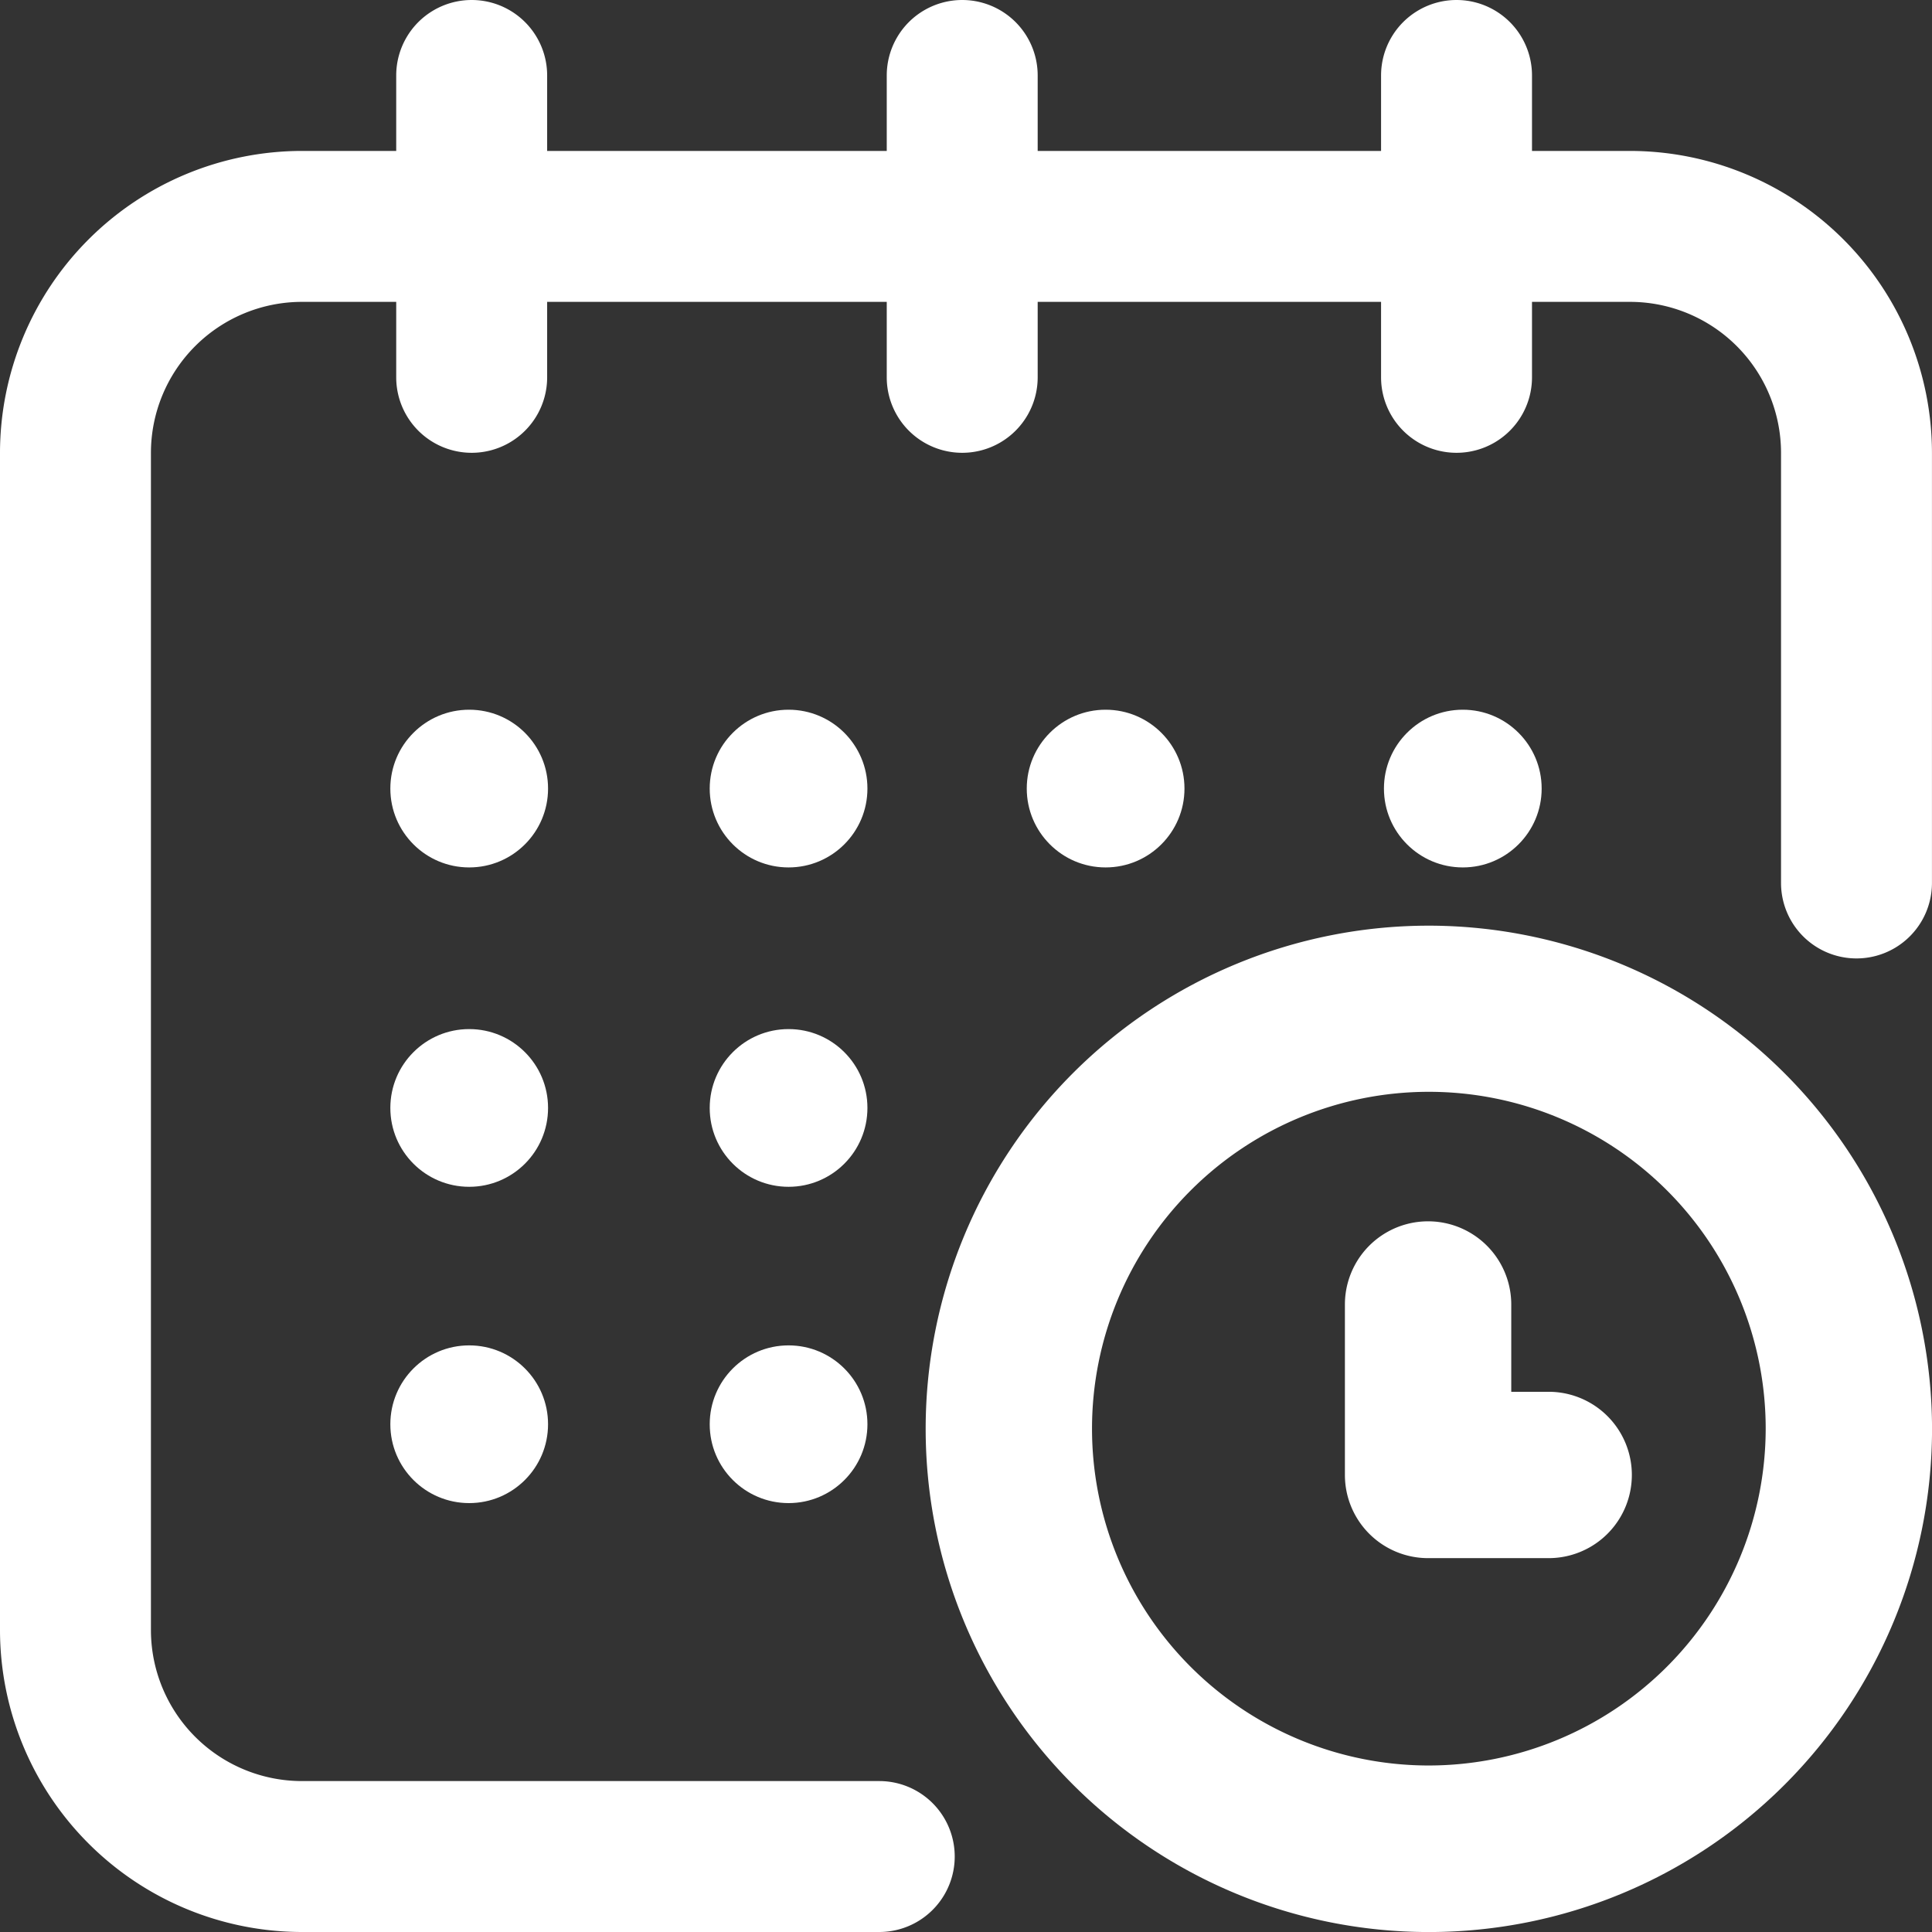
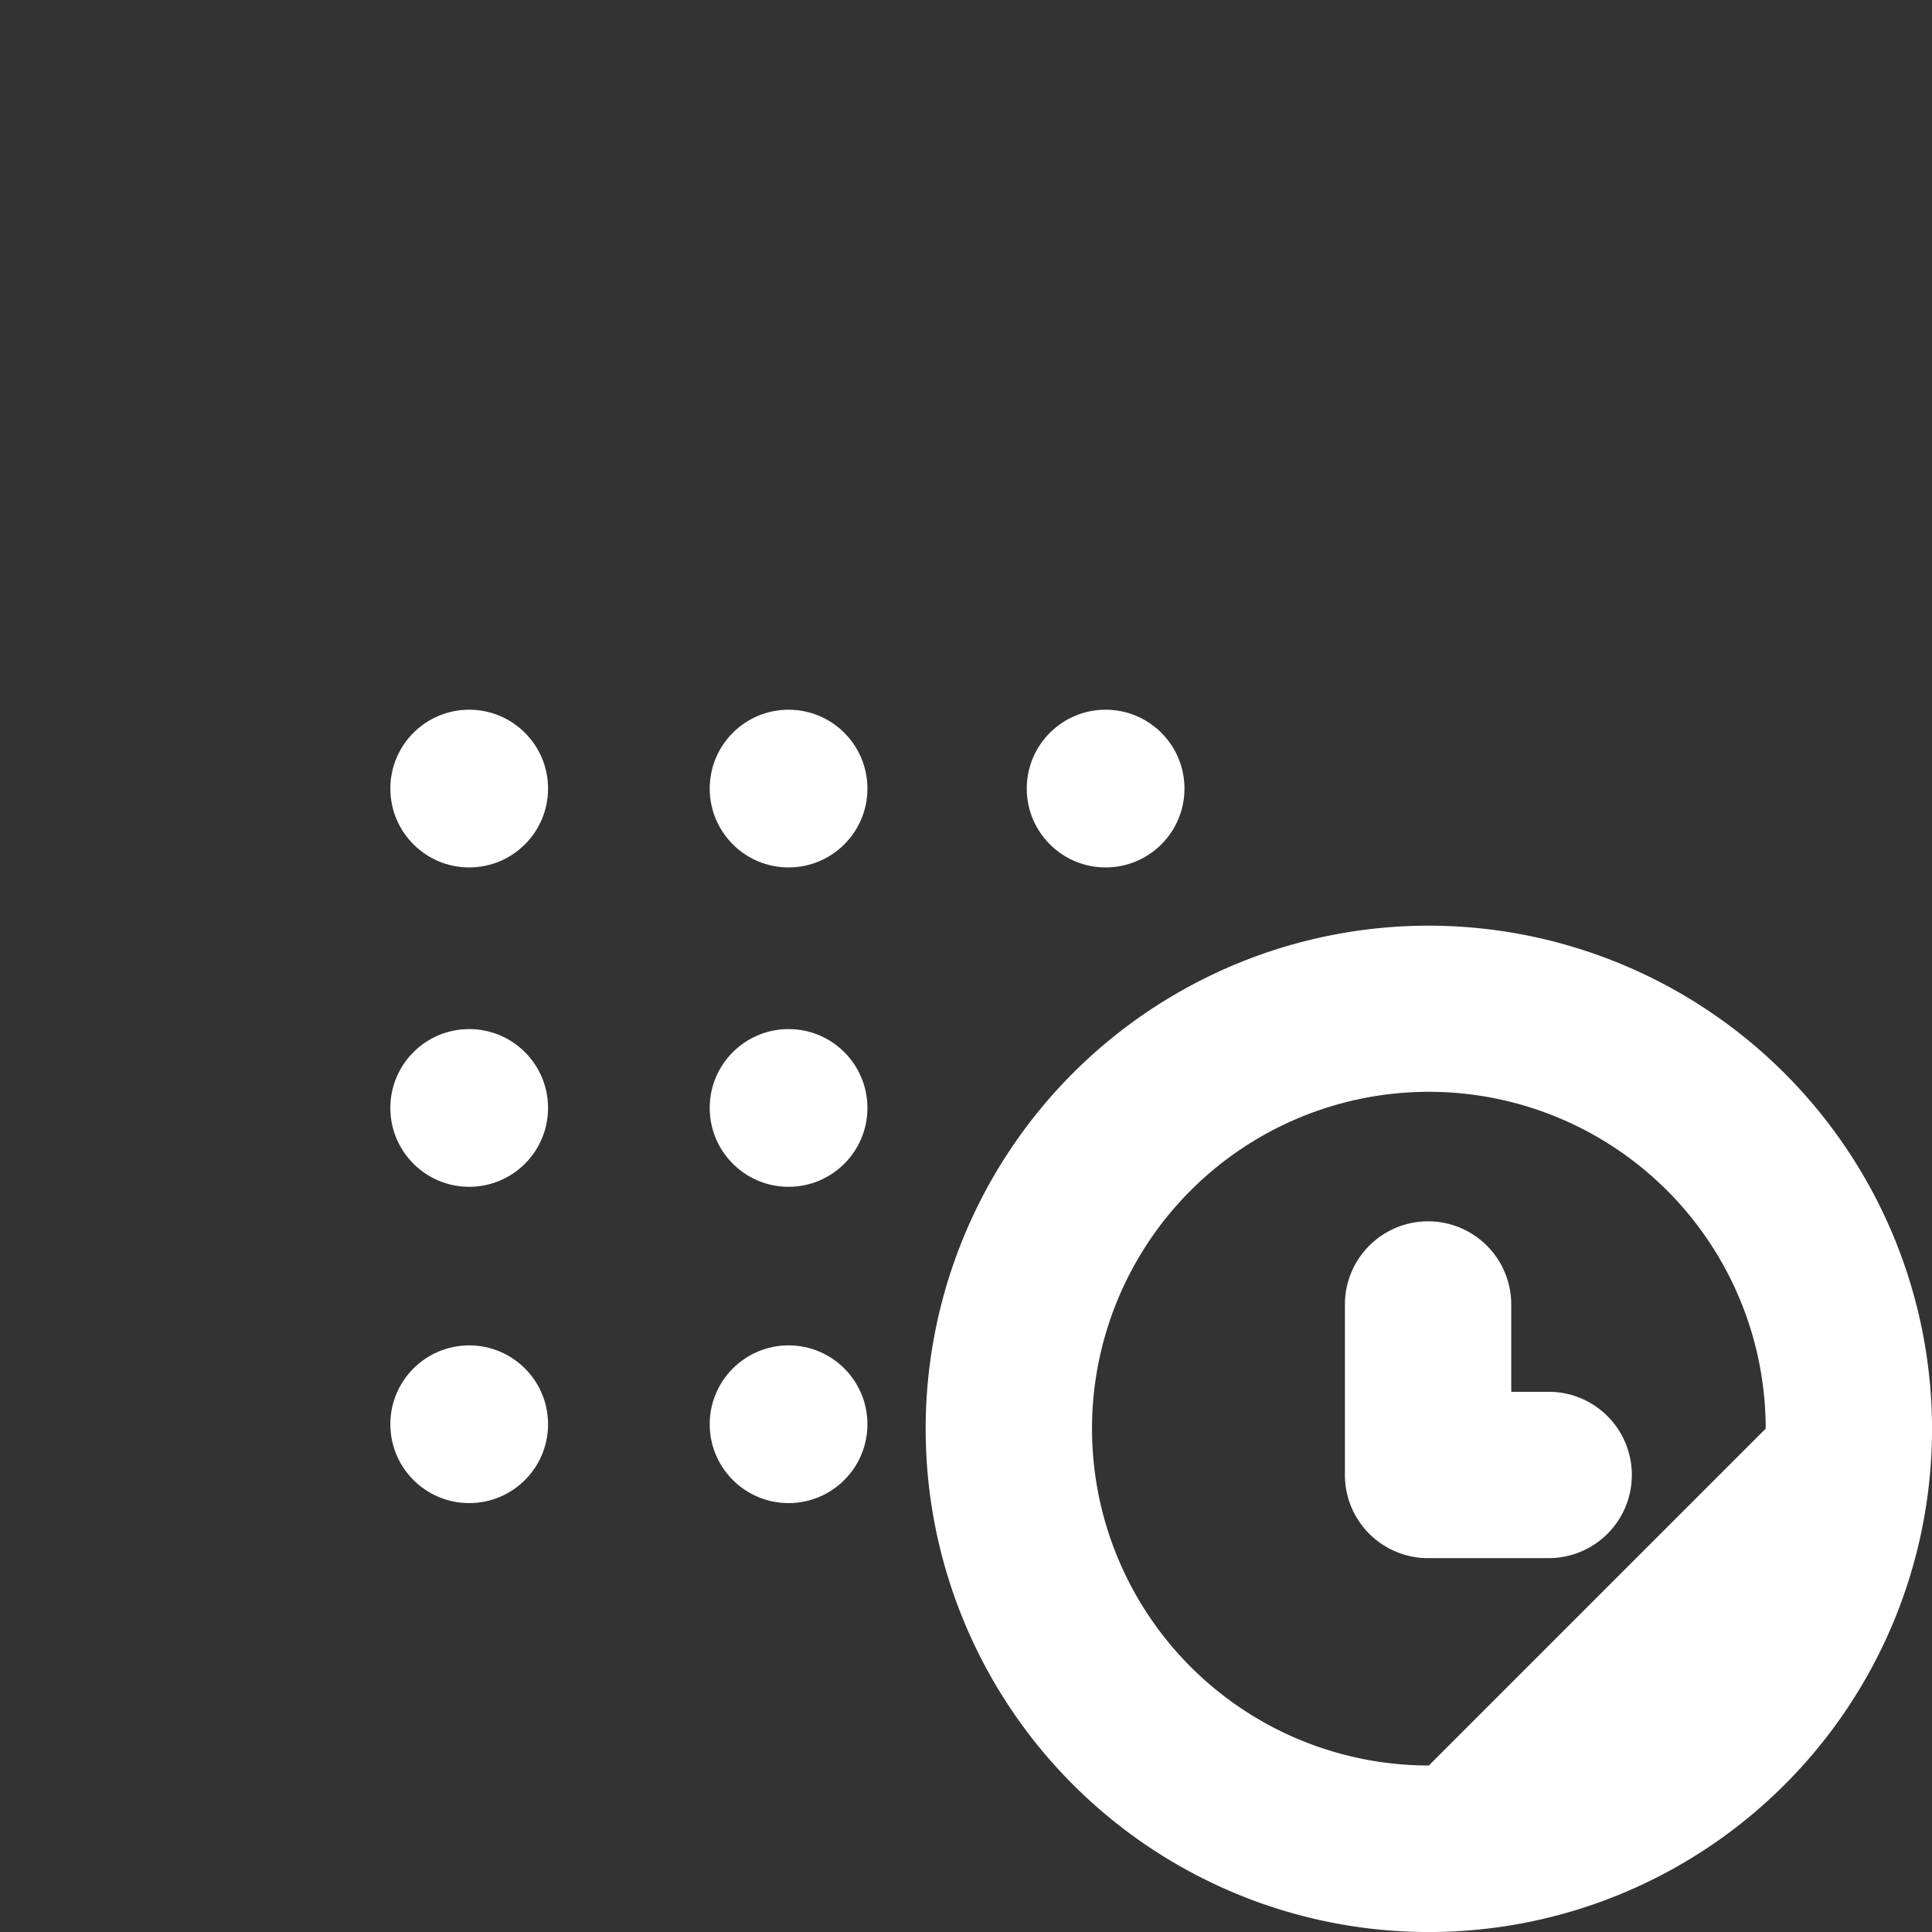
<svg xmlns="http://www.w3.org/2000/svg" id="calendar" width="49" height="49" viewBox="0 0 49 49" fill="white">
  <rect x="0" y="0" width="49" height="49" fill="#333333" stroke="none" />
  <g id="Group_902" data-name="Group 902">
    <g id="Group_901" data-name="Group 901">
-       <circle id="Ellipse_181" data-name="Ellipse 181" cx="2" cy="2" r="2" transform="translate(35.1 18)" />
-       <path id="Path_1275" data-name="Path 1275" d="M41.344,3.828H38.855V1.914a1.914,1.914,0,0,0-3.828,0V3.828H26.318V1.914a1.914,1.914,0,0,0-3.828,0V3.828H13.877V1.914a1.914,1.914,0,0,0-3.828,0V3.828H7.656A7.665,7.665,0,0,0,0,11.484V41.344A7.665,7.665,0,0,0,7.656,49H22.3a1.914,1.914,0,0,0,0-3.828H7.656a3.832,3.832,0,0,1-3.828-3.828V11.484A3.832,3.832,0,0,1,7.656,7.656h2.393V9.57a1.914,1.914,0,0,0,3.828,0V7.656H22.49V9.57a1.914,1.914,0,0,0,3.828,0V7.656h8.709V9.57a1.914,1.914,0,0,0,3.828,0V7.656h2.488a3.832,3.832,0,0,1,3.828,3.828v10.91a1.914,1.914,0,0,0,3.828,0V11.484A7.665,7.665,0,0,0,41.344,3.828Z" />
-       <path id="Path_1276" data-name="Path 1276" d="M282.762,270a12.762,12.762,0,1,0,12.762,12.762A12.776,12.776,0,0,0,282.762,270Zm0,21.3a8.543,8.543,0,1,1,8.543-8.543A8.553,8.553,0,0,1,282.762,291.3Z" transform="translate(-246.523 -246.523)" />
+       <path id="Path_1276" data-name="Path 1276" d="M282.762,270a12.762,12.762,0,1,0,12.762,12.762A12.776,12.776,0,0,0,282.762,270Zm0,21.3a8.543,8.543,0,1,1,8.543-8.543Z" transform="translate(-246.523 -246.523)" />
      <path id="Path_1277" data-name="Path 1277" d="M376.168,334.324h-.949v-2.215a2.109,2.109,0,0,0-4.219,0v4.324a2.109,2.109,0,0,0,2.109,2.109h3.059a2.109,2.109,0,0,0,0-4.219Z" transform="translate(-336.89 -299.024)" />
      <circle id="Ellipse_182" data-name="Ellipse 182" cx="2" cy="2" r="2" transform="translate(26.041 18)" />
      <circle id="Ellipse_183" data-name="Ellipse 183" cx="2" cy="2" r="2" transform="translate(18 26.1)" />
      <circle id="Ellipse_184" data-name="Ellipse 184" cx="2" cy="2" r="2" transform="translate(9.9 18)" />
      <circle id="Ellipse_185" data-name="Ellipse 185" cx="2" cy="2" r="2" transform="translate(9.9 26.1)" />
      <circle id="Ellipse_186" data-name="Ellipse 186" cx="2" cy="2" r="2" transform="translate(9.9 34.122)" />
      <circle id="Ellipse_187" data-name="Ellipse 187" cx="2" cy="2" r="2" transform="translate(18 34.122)" />
      <circle id="Ellipse_188" data-name="Ellipse 188" cx="2" cy="2" r="2" transform="translate(18 18)" />
    </g>
  </g>
</svg>